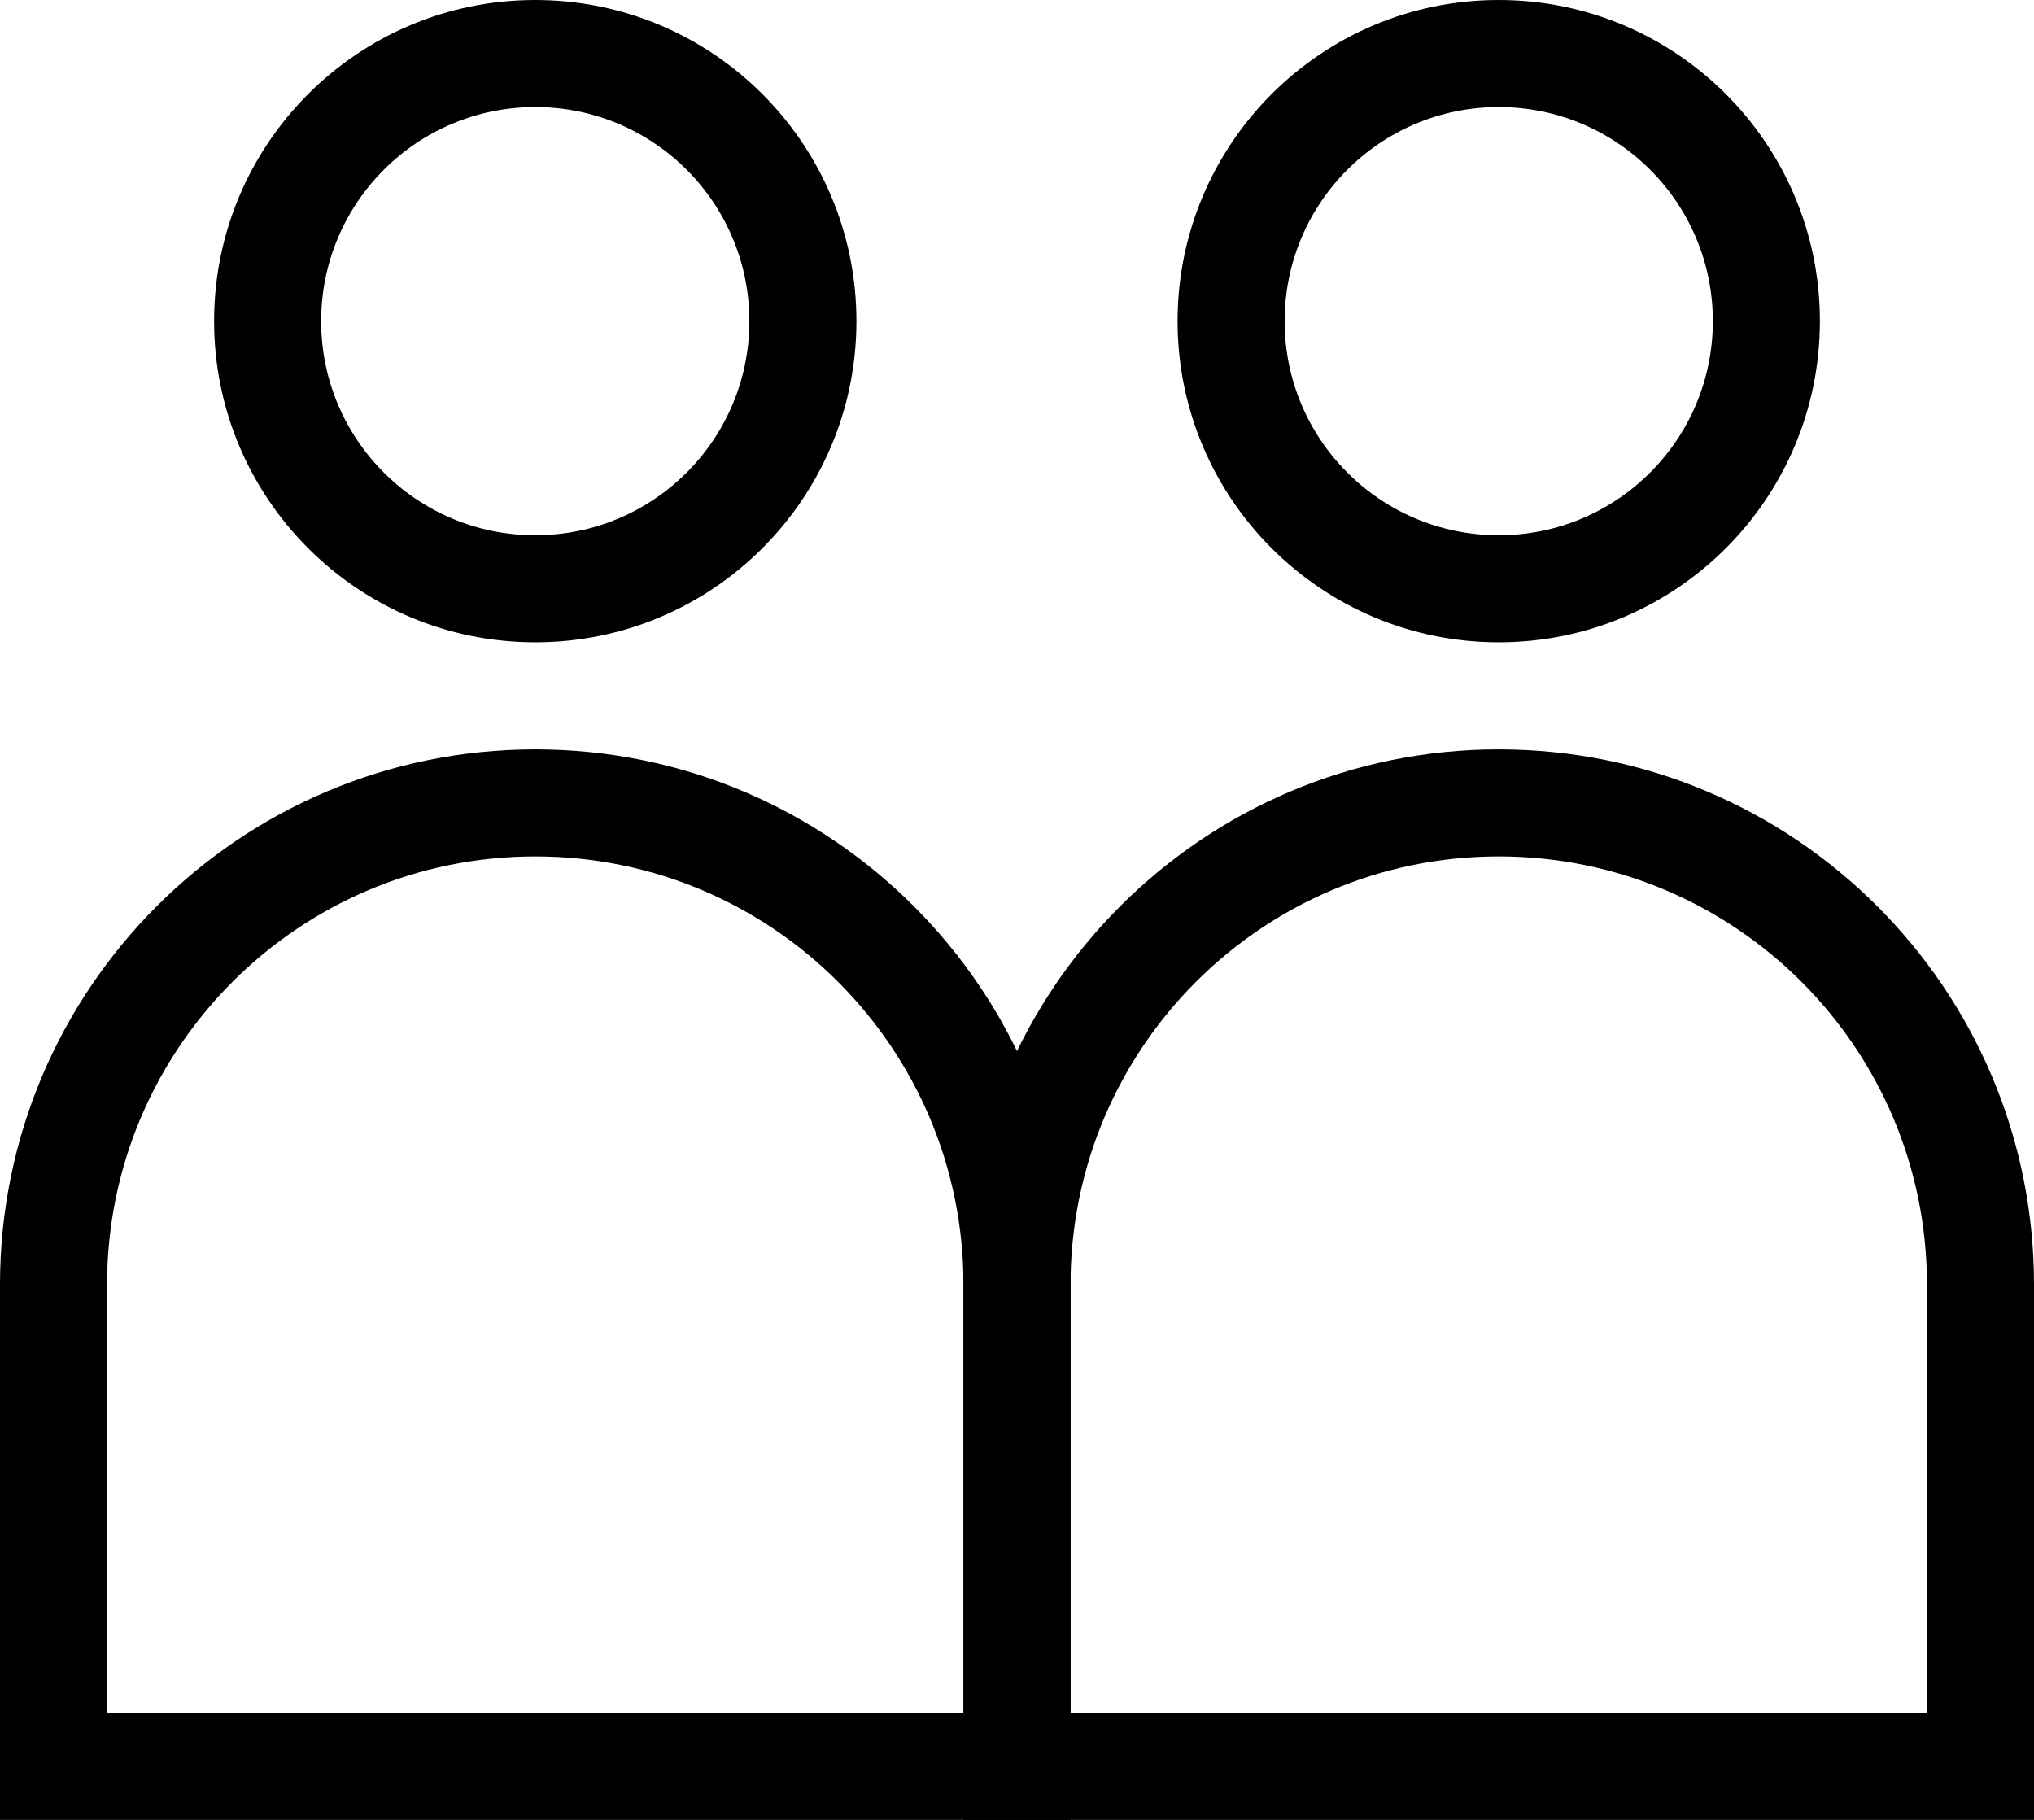
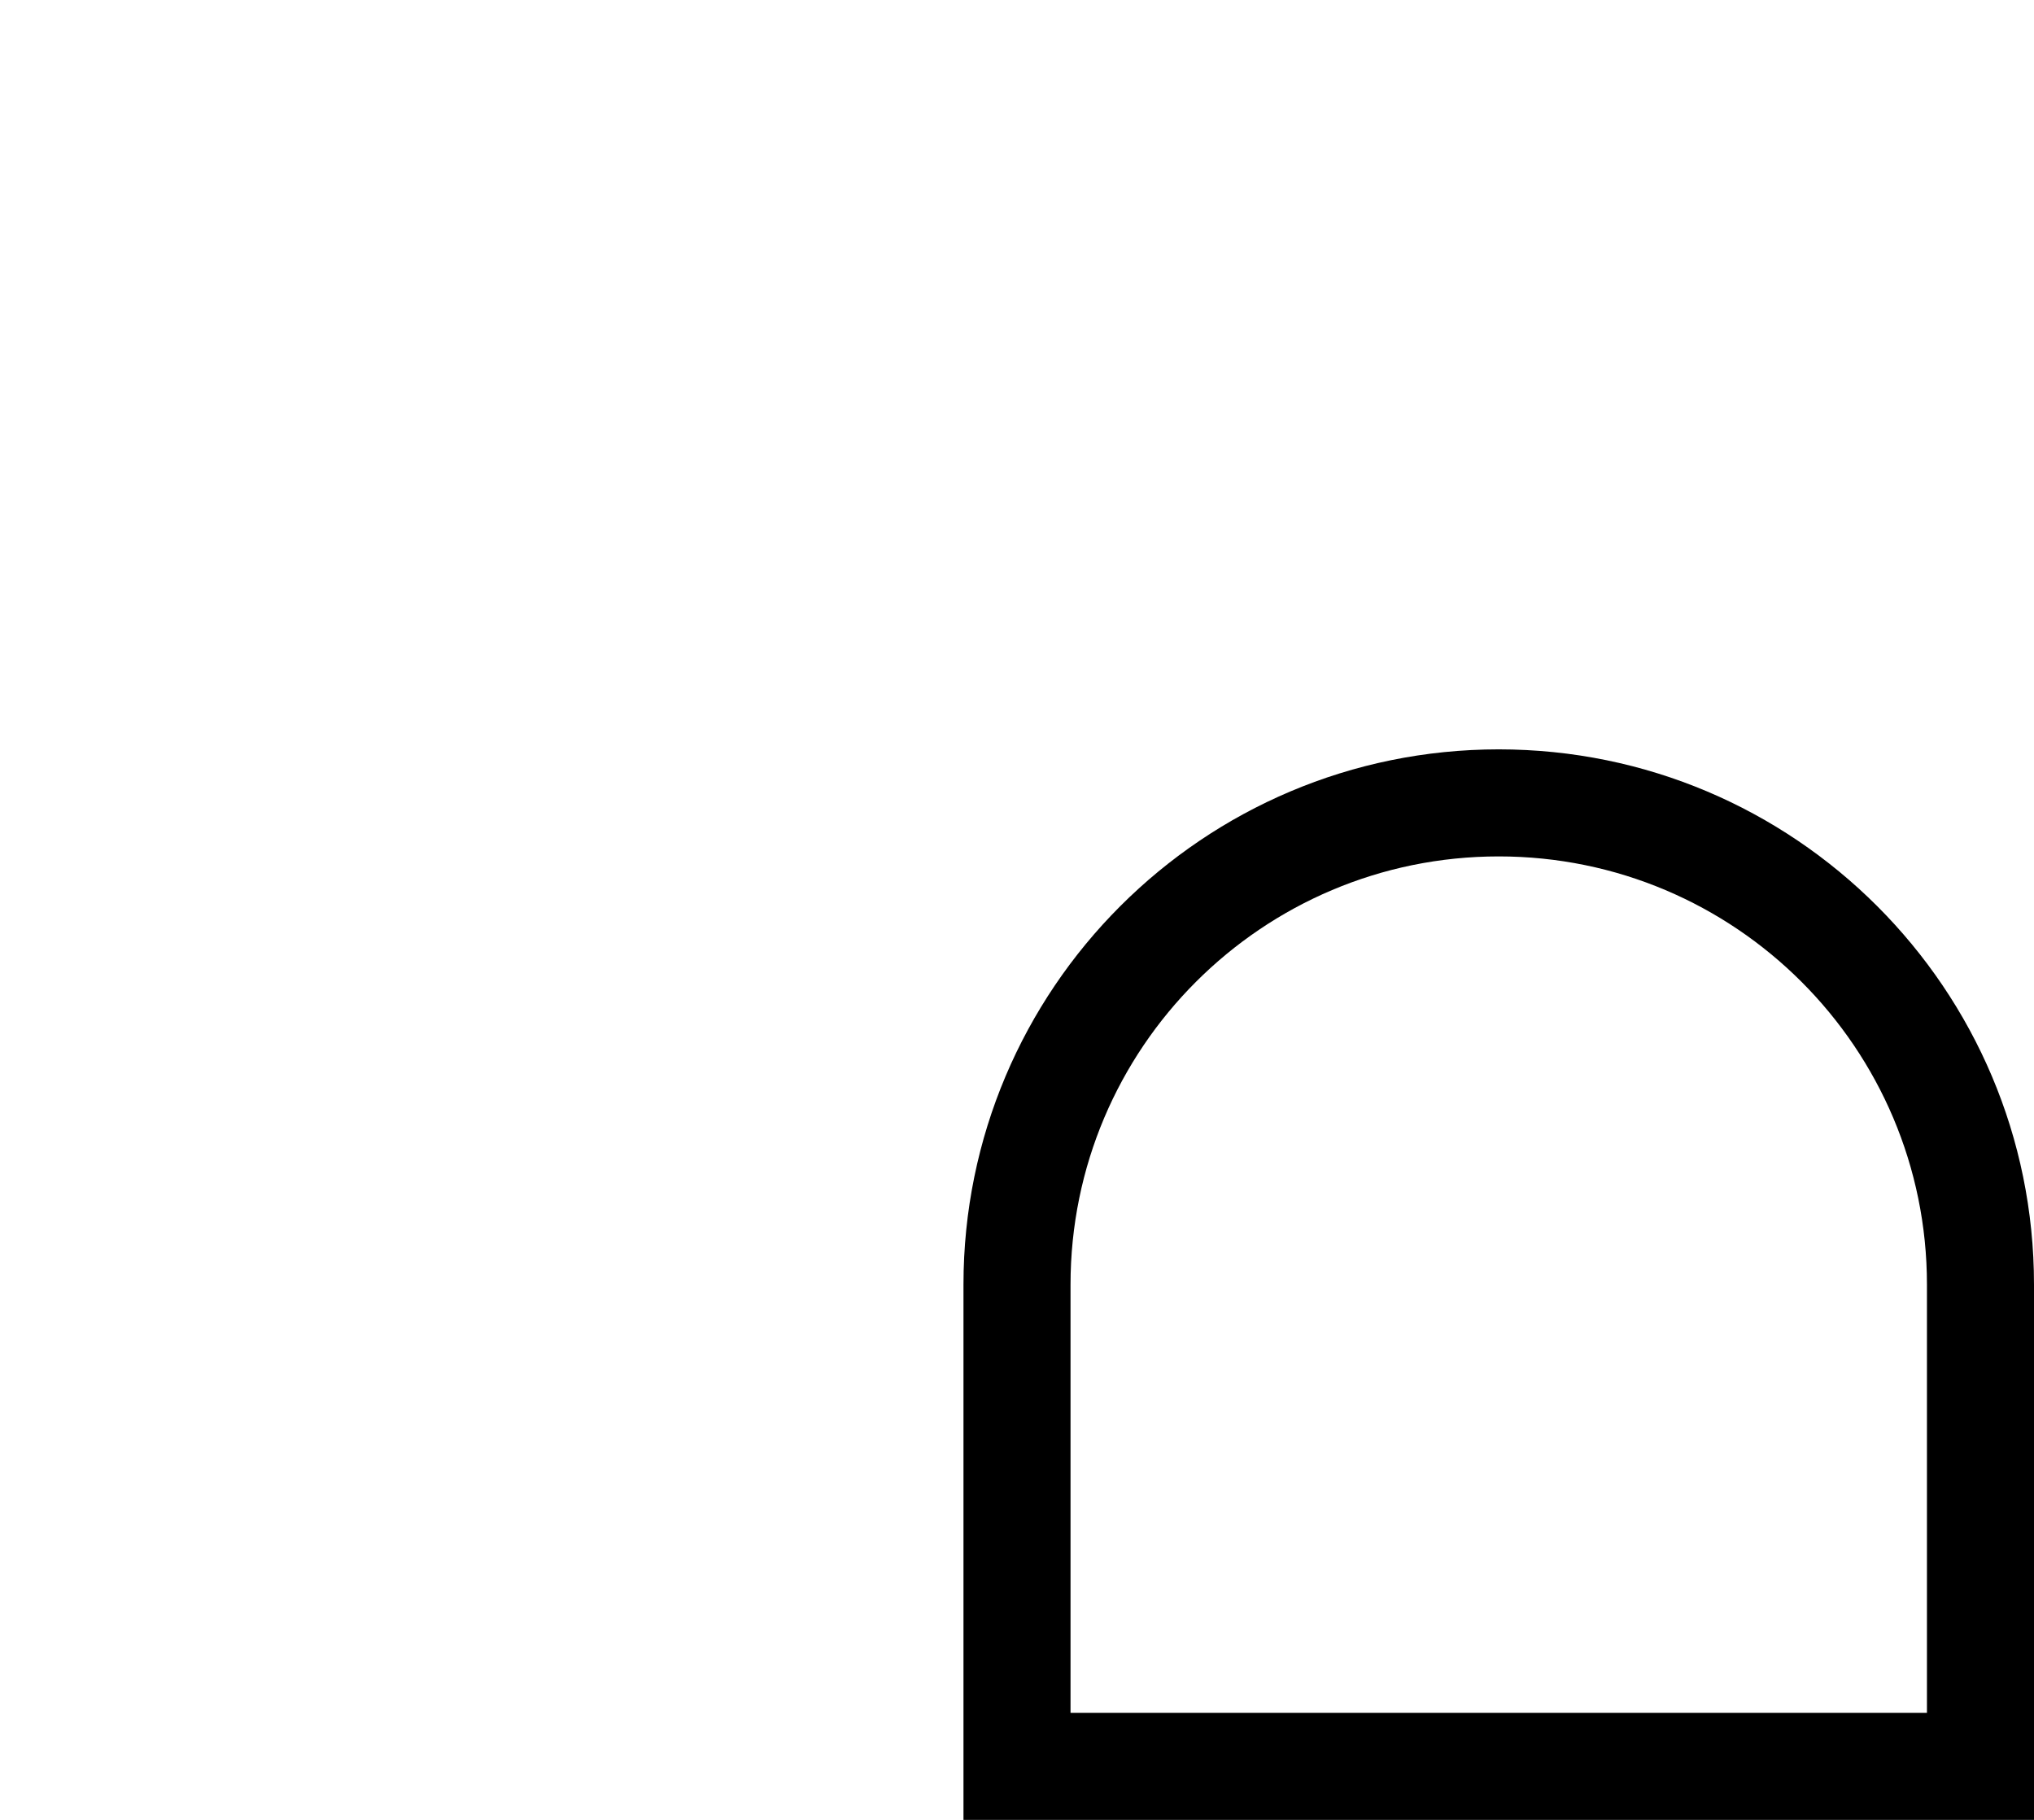
<svg xmlns="http://www.w3.org/2000/svg" width="19" height="17" viewBox="0 0 19 17" fill="none">
-   <path d="M9 12C9 9.791 7.209 8 5 8C2.791 8 1 9.791 1 12V16H9V12ZM10 17H0V12C0 9.239 2.239 7 5 7C7.761 7 10 9.239 10 12V17Z" fill="black" />
  <path d="M18 12C18 9.791 16.209 8 14 8C11.791 8 10 9.791 10 12V16H18V12ZM19 17H9V12C9 9.239 11.239 7 14 7C16.761 7 19 9.239 19 12V17Z" fill="black" />
-   <path d="M7 3C7 1.895 6.105 1 5 1C3.895 1 3 1.895 3 3C3 4.105 3.895 5 5 5V6C3.343 6 2 4.657 2 3C2 1.343 3.343 0 5 0C6.657 0 8 1.343 8 3C8 4.657 6.657 6 5 6V5C6.105 5 7 4.105 7 3Z" fill="black" />
-   <path d="M16 3C16 1.895 15.105 1 14 1C12.895 1 12 1.895 12 3C12 4.105 12.895 5 14 5V6C12.343 6 11 4.657 11 3C11 1.343 12.343 0 14 0C15.657 0 17 1.343 17 3C17 4.657 15.657 6 14 6V5C15.105 5 16 4.105 16 3Z" fill="black" />
</svg>